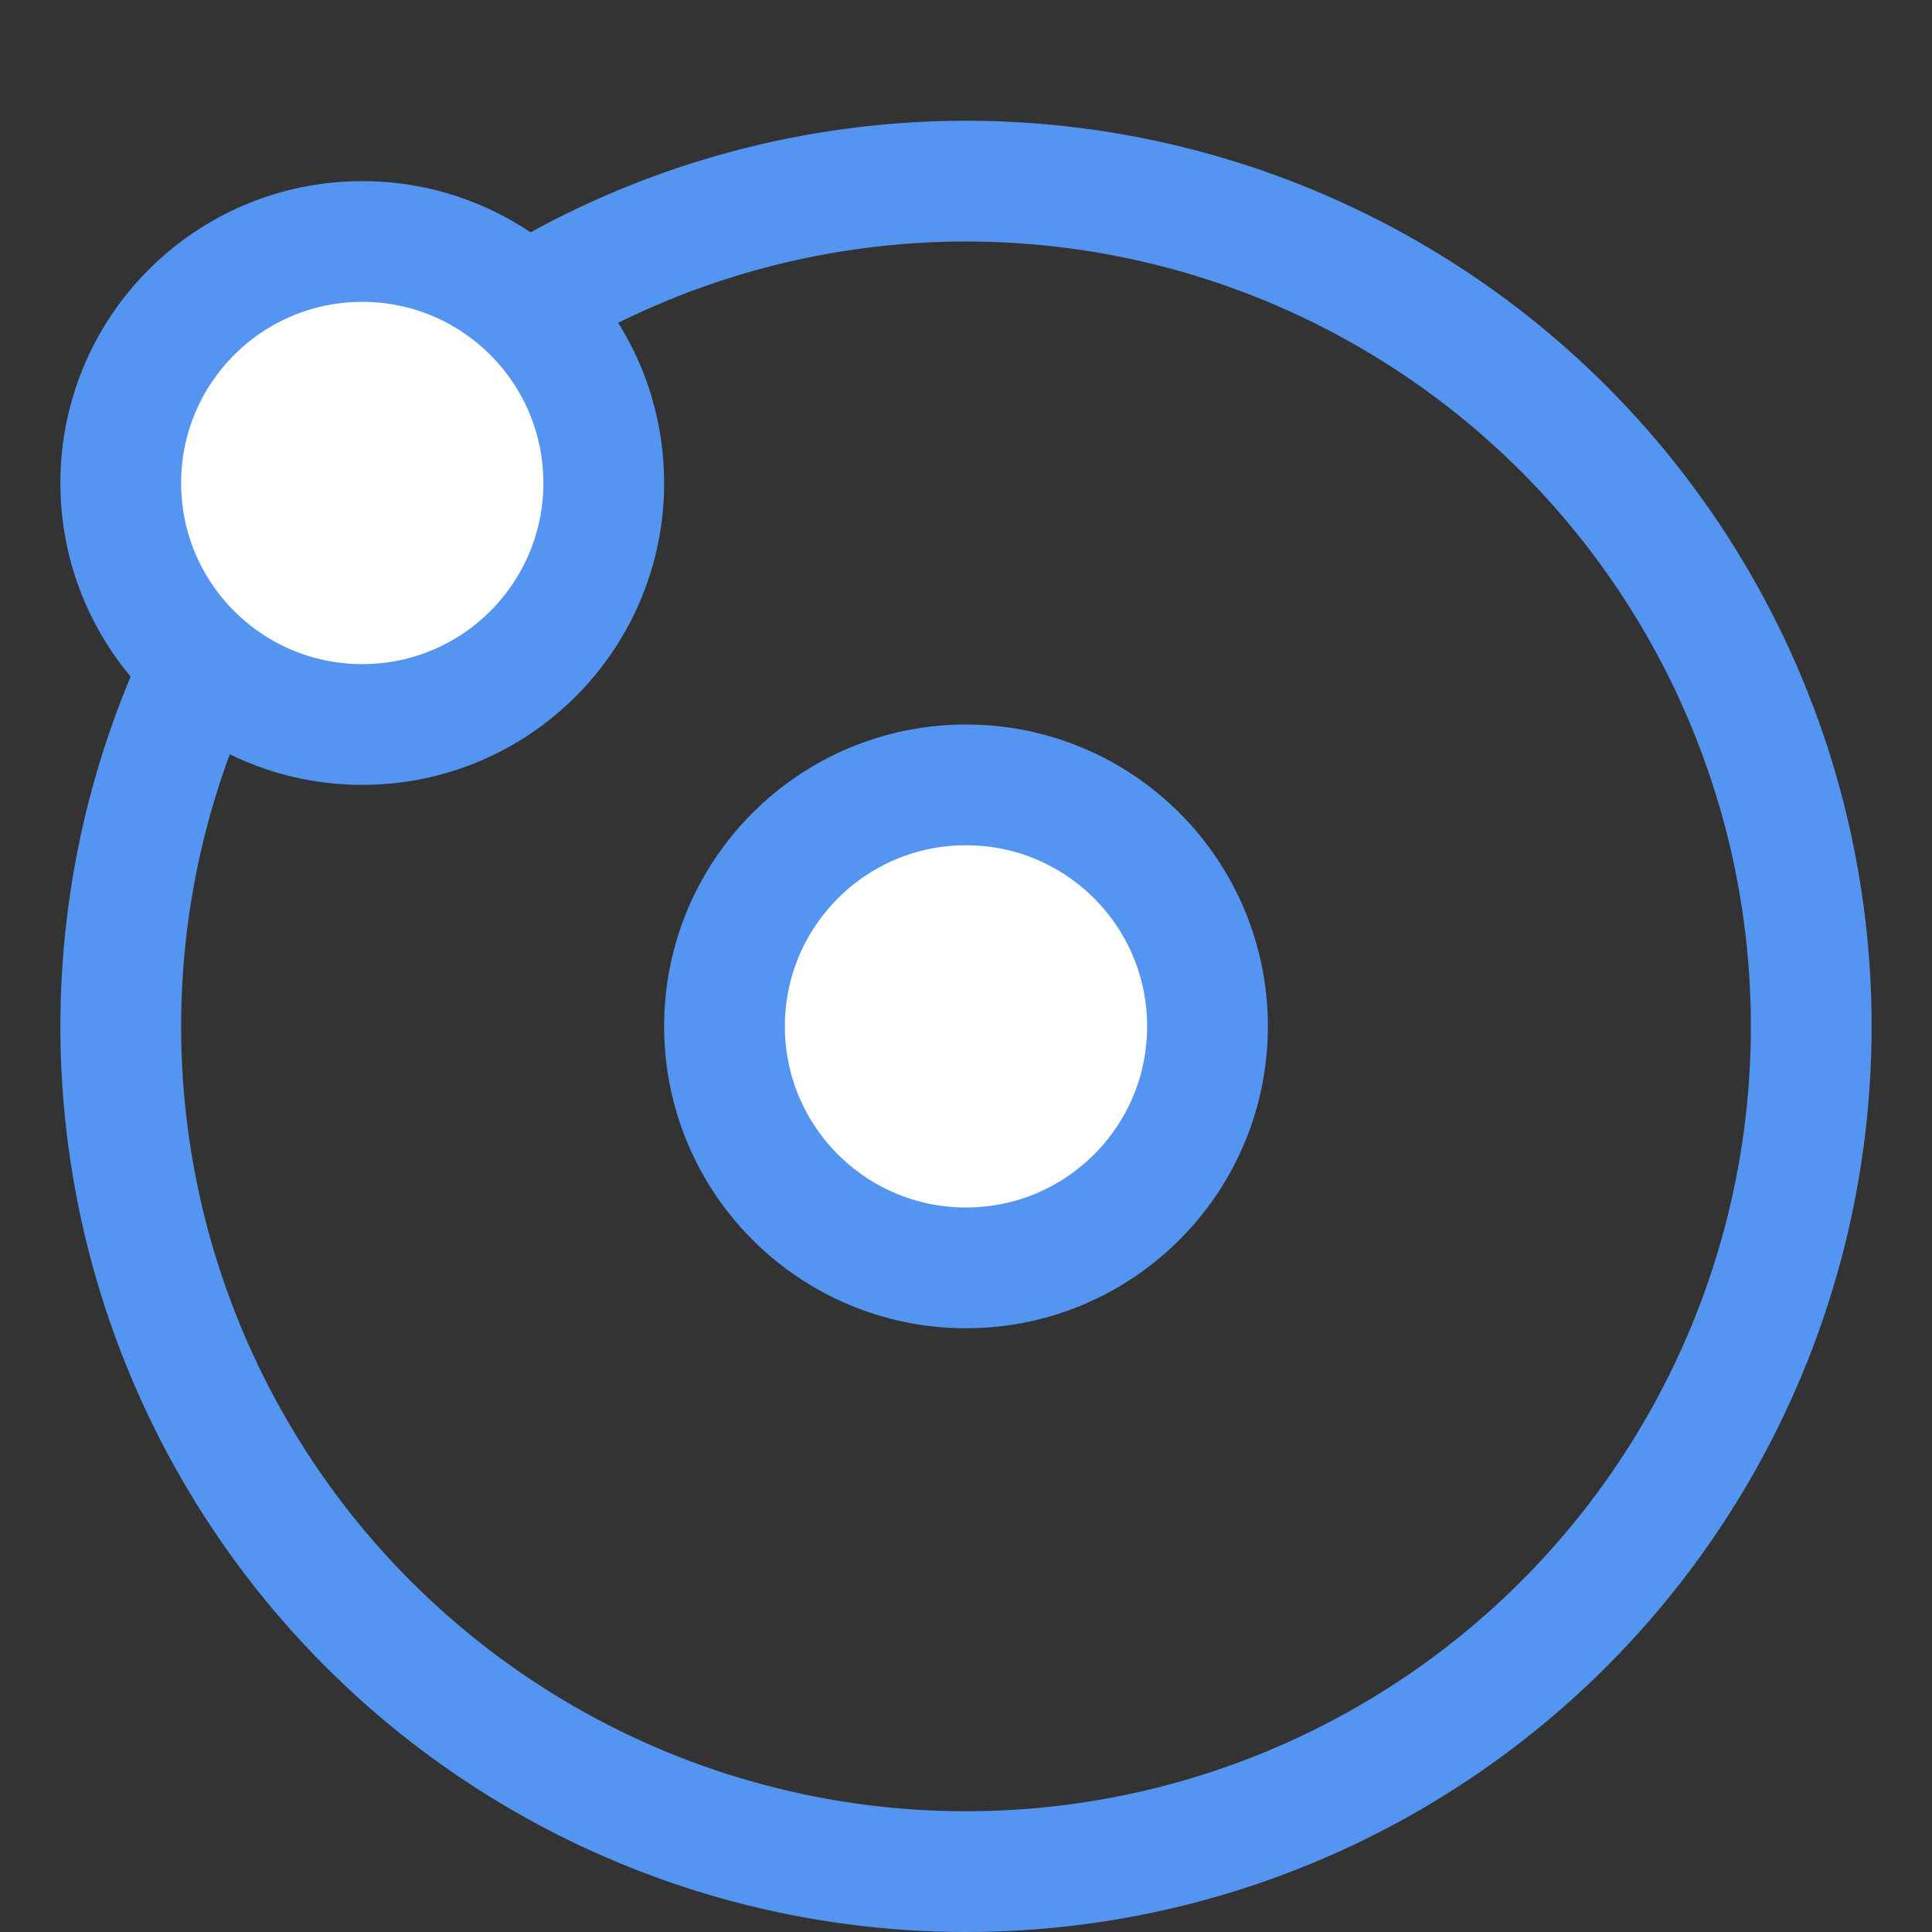
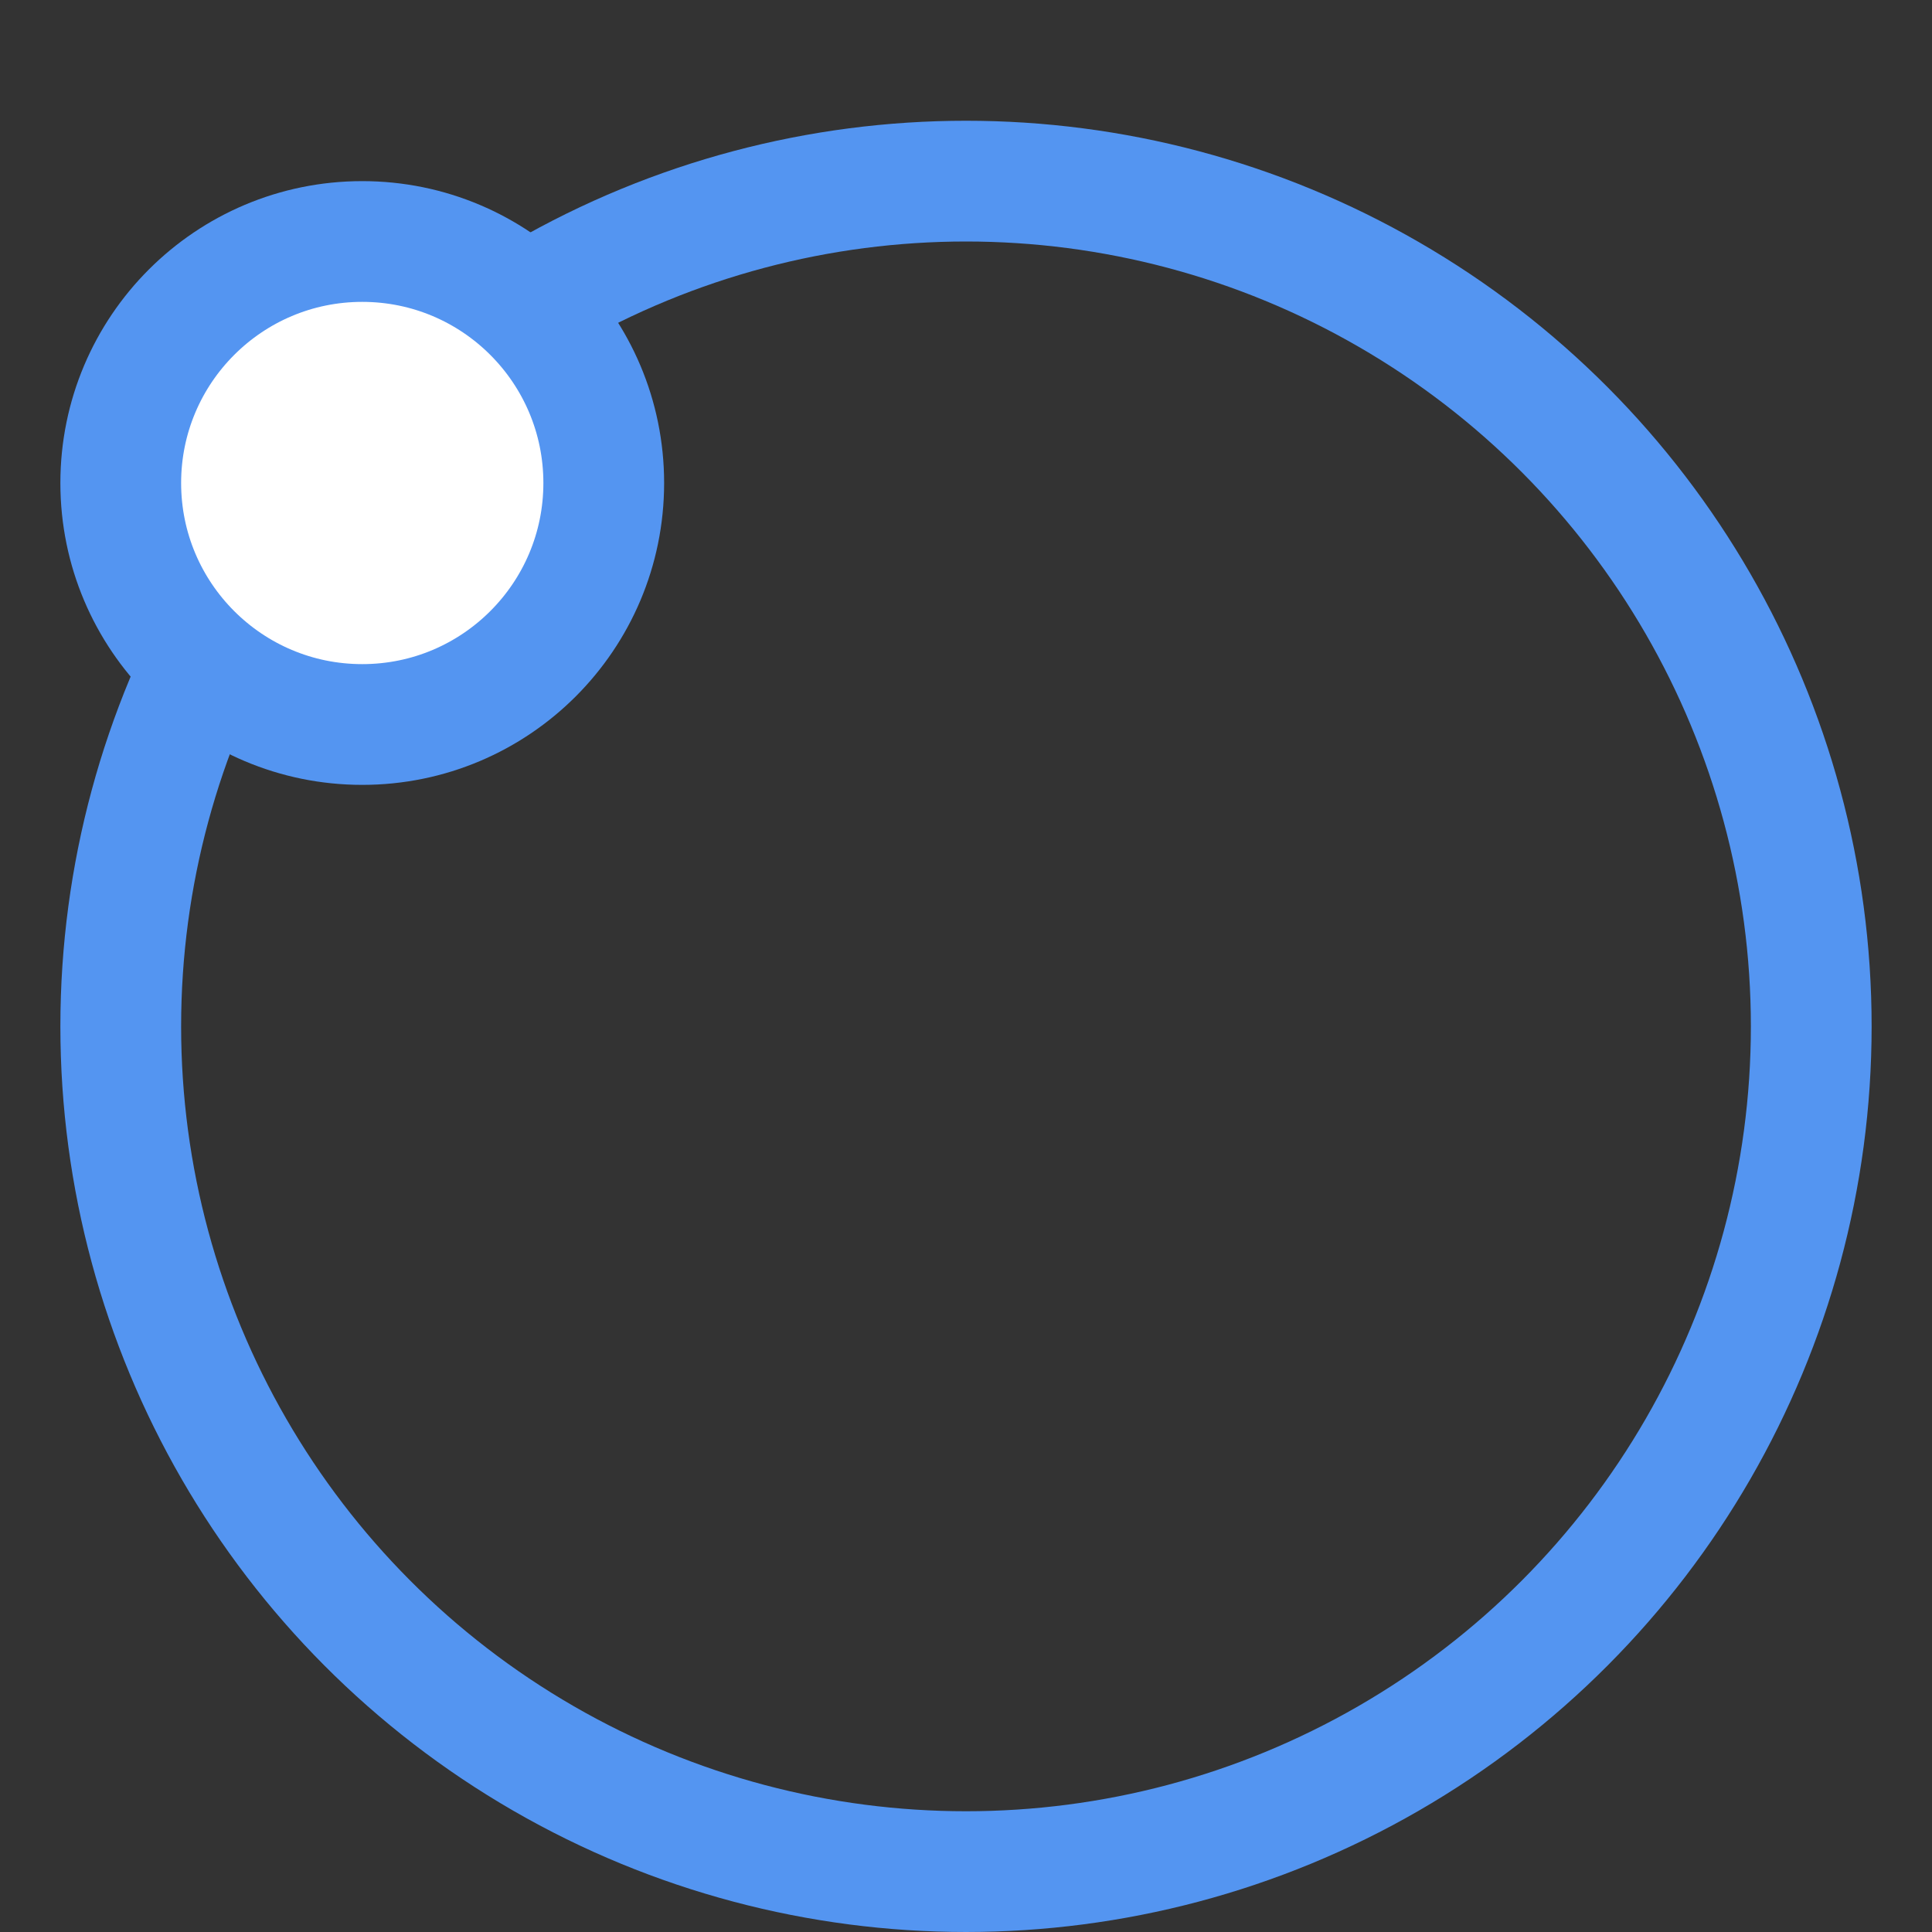
<svg xmlns="http://www.w3.org/2000/svg" width="32" height="32" viewBox="0 0 32 32" fill="none">
  <rect x="0" y="0" width="32" height="32" fill="#333333" stroke="none" />
  <circle cx="16" cy="17" r="14" stroke="#5495F1" stroke-width="2" />
  <circle cx="6" cy="8" r="4" fill="white" stroke="#5495F1" stroke-width="2" />
-   <circle cx="16" cy="17" r="4" fill="white" stroke="#5495F1" stroke-width="2" />
</svg>